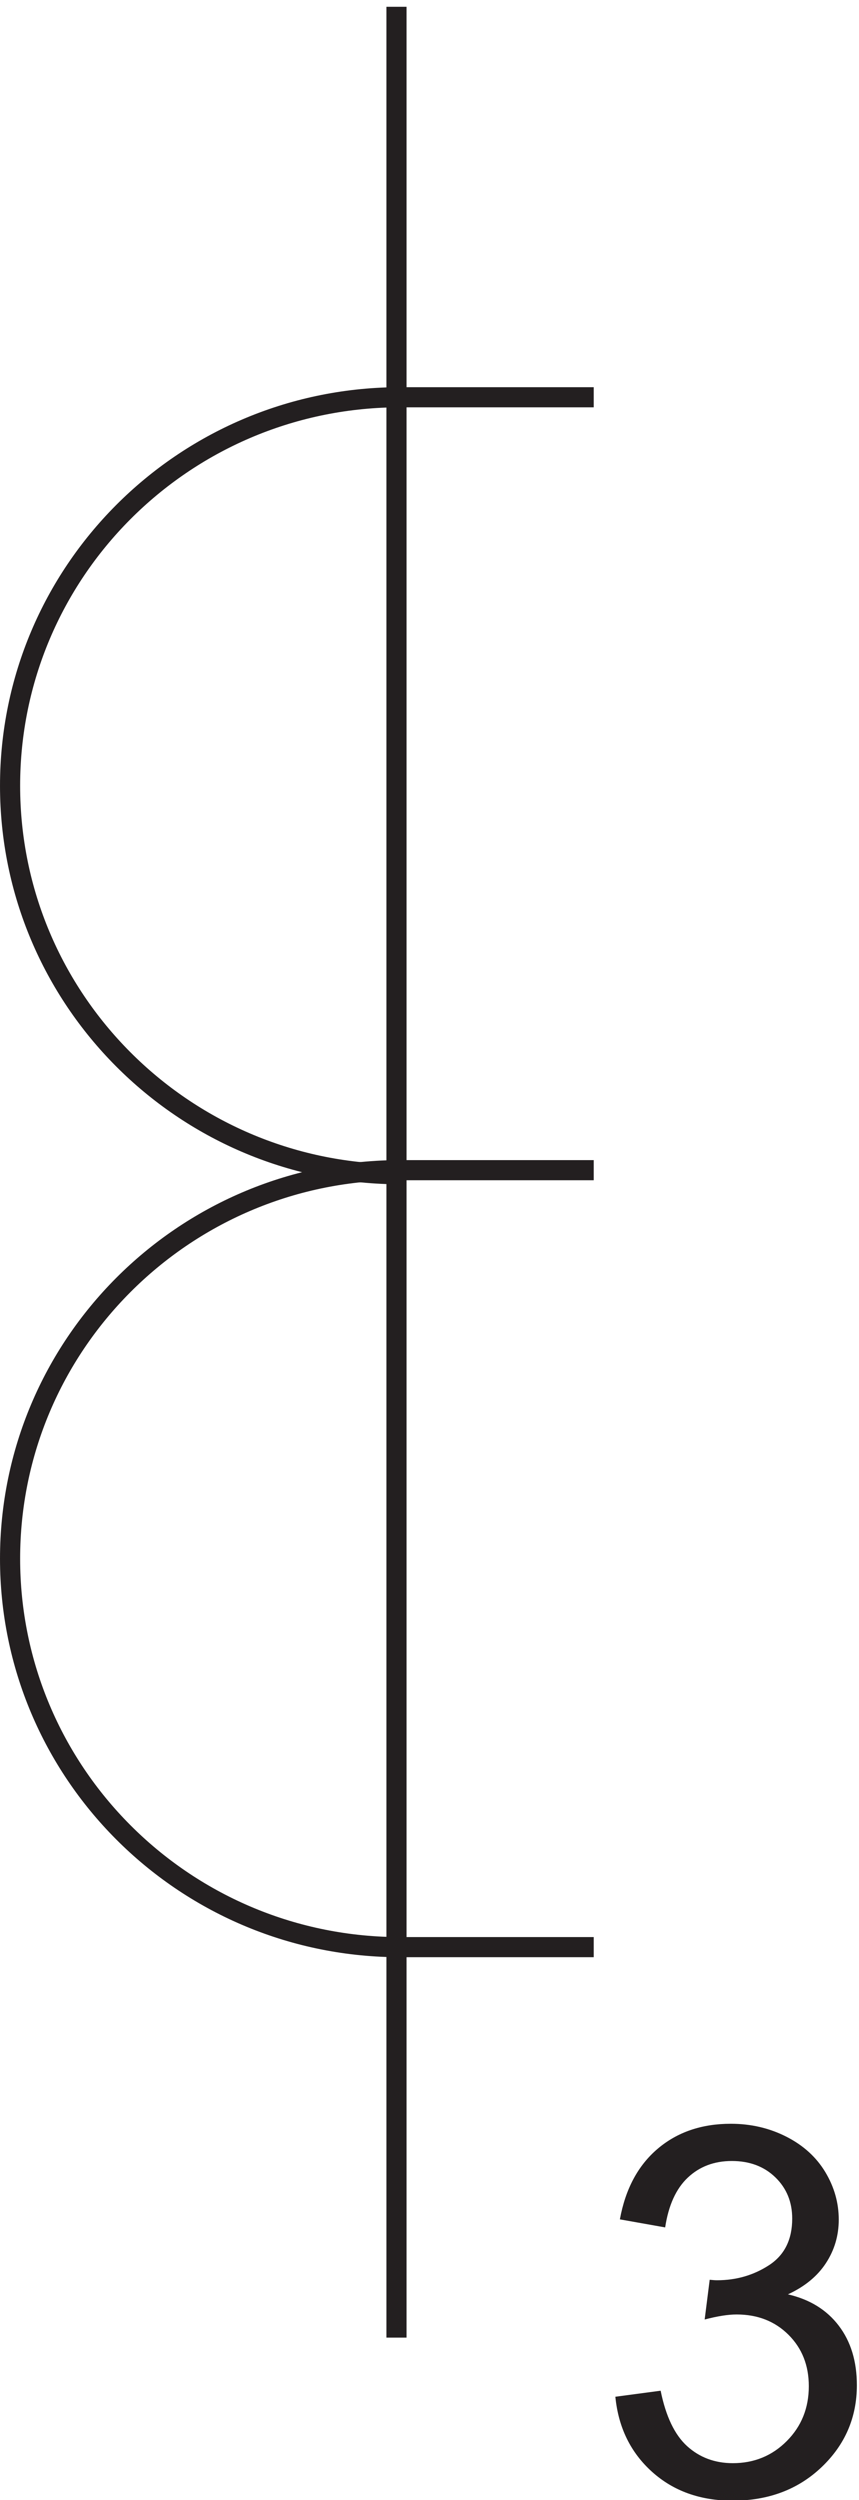
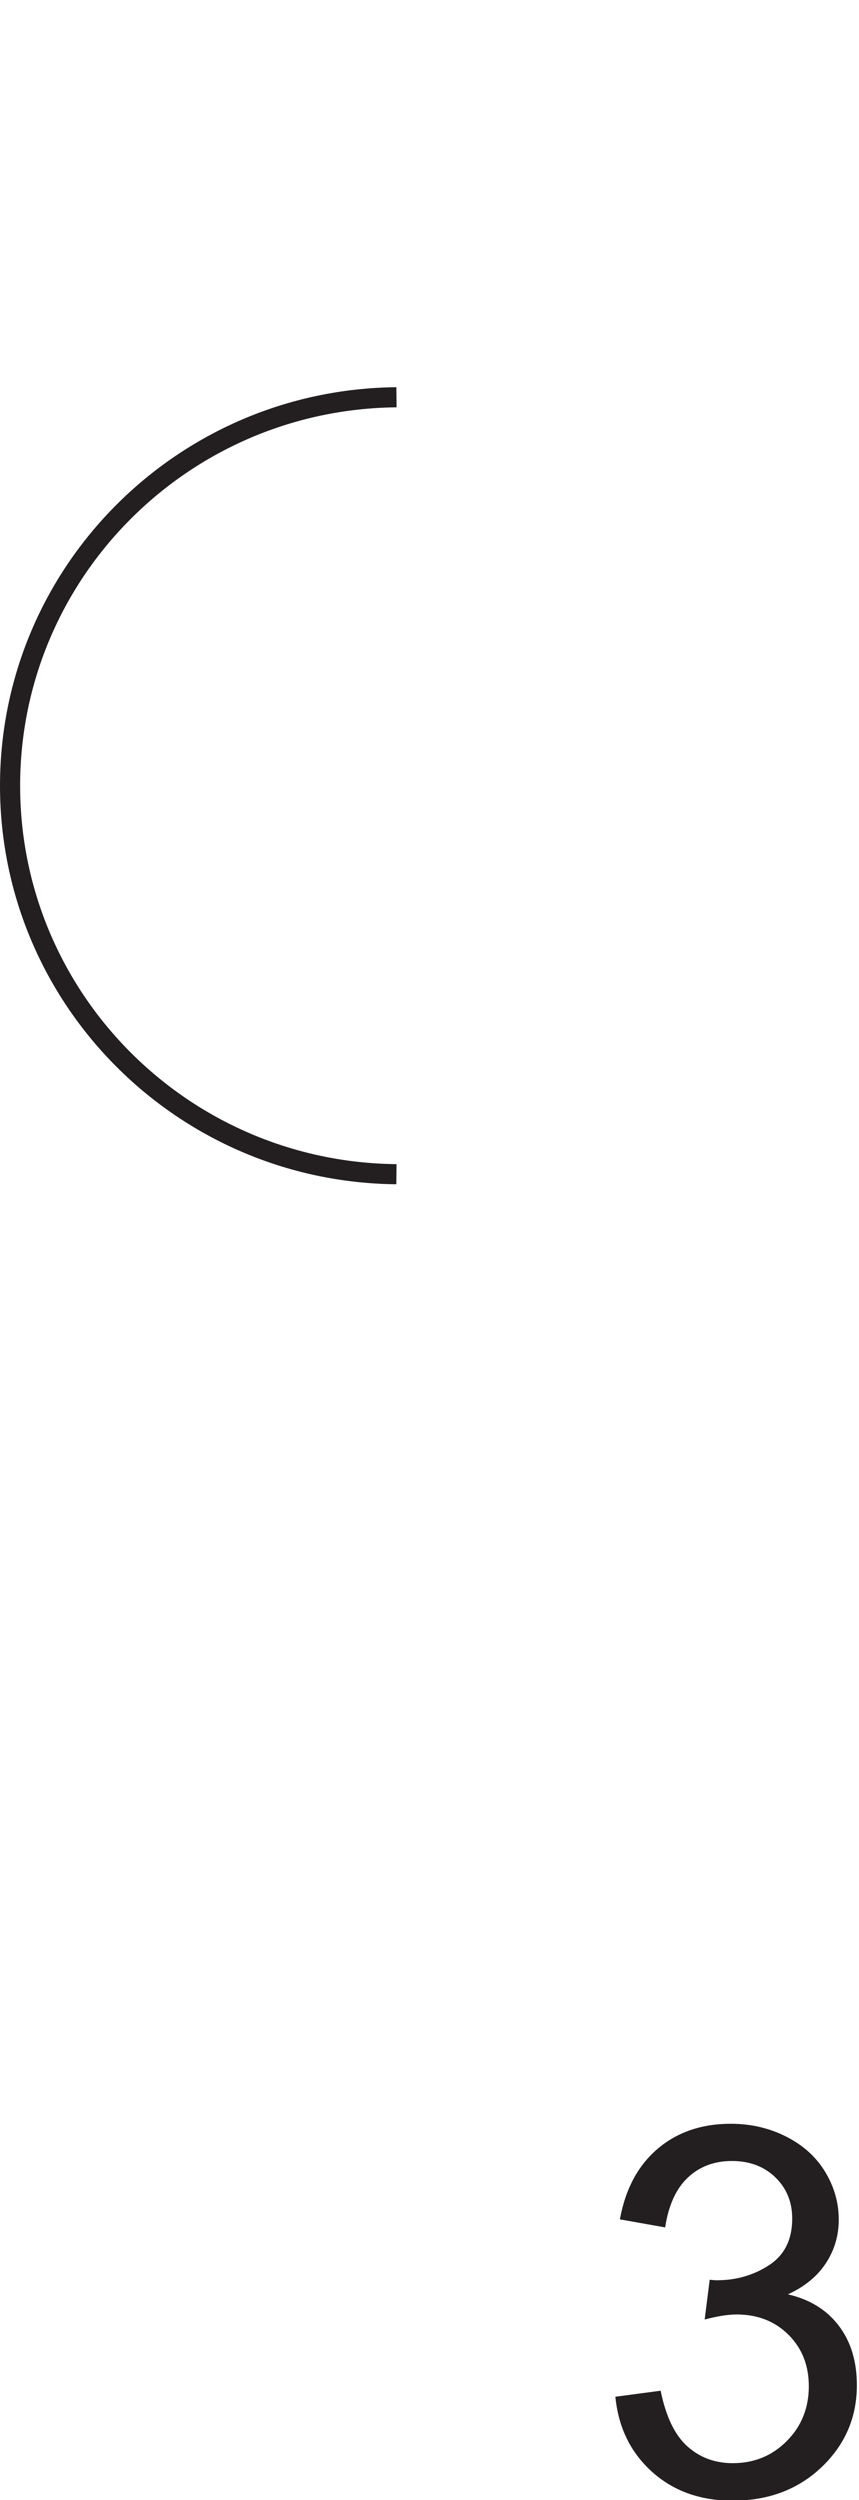
<svg xmlns="http://www.w3.org/2000/svg" xml:space="preserve" width="42.575" height="123.9">
  <path d="M147.332 862.172c-79.66-.774-144-65.285-144-144.75 0-79.461 64.328-143.969 143.981-144.75" style="fill:none;stroke:#231f20;stroke-width:7.5;stroke-linecap:butt;stroke-linejoin:miter;stroke-miterlimit:10;stroke-dasharray:none;stroke-opacity:1" transform="matrix(.133 0 0 -.133 .056 134.356)" />
  <path d="m228.898 117.141 16.875 2.25c1.934-9.563 5.231-16.453 9.887-20.676 4.656-4.215 10.328-6.324 17.016-6.324 7.937 0 14.64 2.75 20.109 8.25 5.469 5.5 8.203 12.312 8.203 20.433 0 7.75-2.531 14.141-7.593 19.176-5.063 5.031-11.5 7.547-19.313 7.547-3.187 0-7.156-.625-11.906-1.875l1.875 14.812c1.125-.125 2.031-.187 2.722-.187 7.184 0 13.653 1.875 19.403 5.625 5.75 3.75 8.625 9.531 8.625 17.344 0 6.187-2.094 11.312-6.281 15.375-4.188 4.062-9.594 6.093-16.219 6.093-6.563 0-12.031-2.066-16.406-6.191-4.375-4.125-7.188-10.309-8.438-18.559l-16.875 3c2.063 11.309 6.75 20.075 14.063 26.293 7.312 6.219 16.406 9.332 27.281 9.332 7.5 0 14.406-1.613 20.719-4.832 6.312-3.218 11.14-7.609 14.488-13.168 3.344-5.562 5.015-11.468 5.015-17.718 0-5.938-1.593-11.348-4.785-16.223-3.187-4.875-7.906-8.746-14.156-11.621 8.129-1.875 14.441-5.766 18.941-11.672 4.5-5.906 6.75-13.297 6.75-22.176 0-12-4.375-22.172-13.125-30.515-8.75-8.344-19.812-12.516-33.191-12.516-12.062 0-22.078 3.594-30.047 10.781-7.969 7.188-12.515 16.504-13.637 27.942" style="fill:#231f20;fill-opacity:1;fill-rule:nonzero;stroke:none" transform="matrix(.133 0 0 -.133 .056 134.356)" />
-   <path d="M147.328 574.172c-79.66-.774-143.996-65.285-143.996-144.75 0-79.473 64.34-143.984 144-144.75m0 722.998V139.172m0 145.5h73.5m0 289.5h-73.5m0 288h73.5" style="fill:none;stroke:#231f20;stroke-width:7.5;stroke-linecap:butt;stroke-linejoin:miter;stroke-miterlimit:10;stroke-dasharray:none;stroke-opacity:1" transform="matrix(.133 0 0 -.133 .056 134.356)" />
</svg>